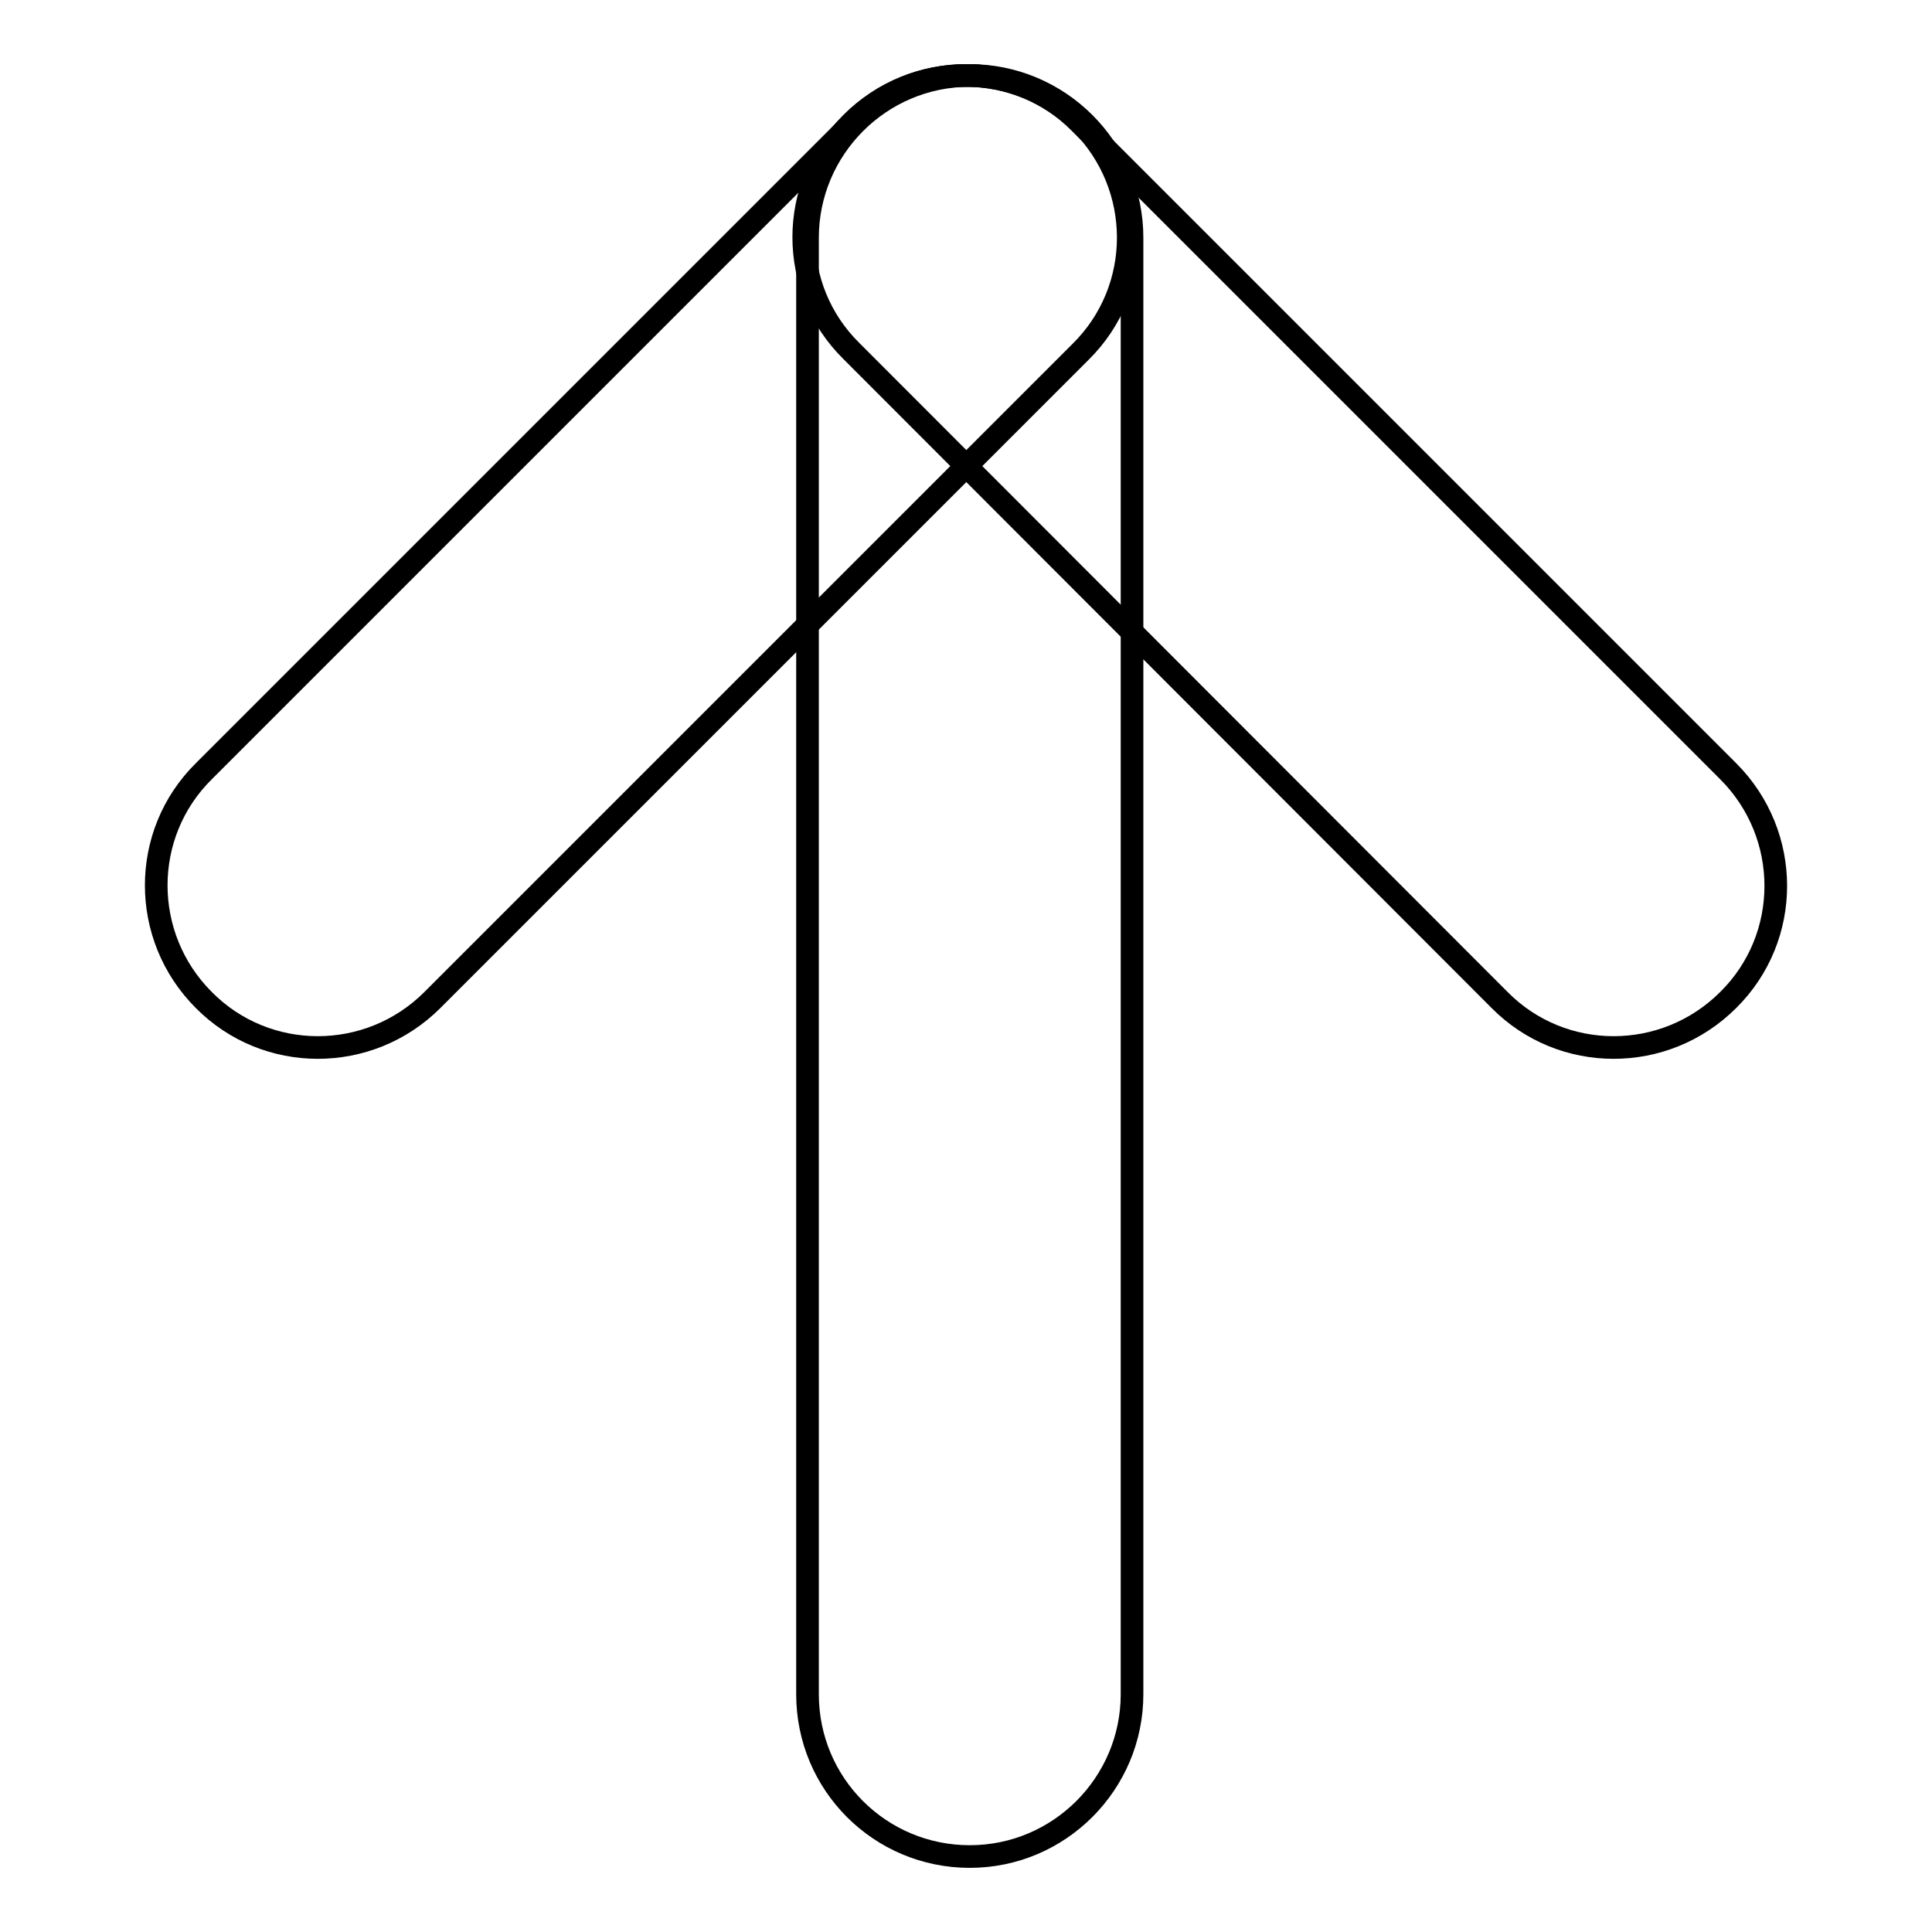
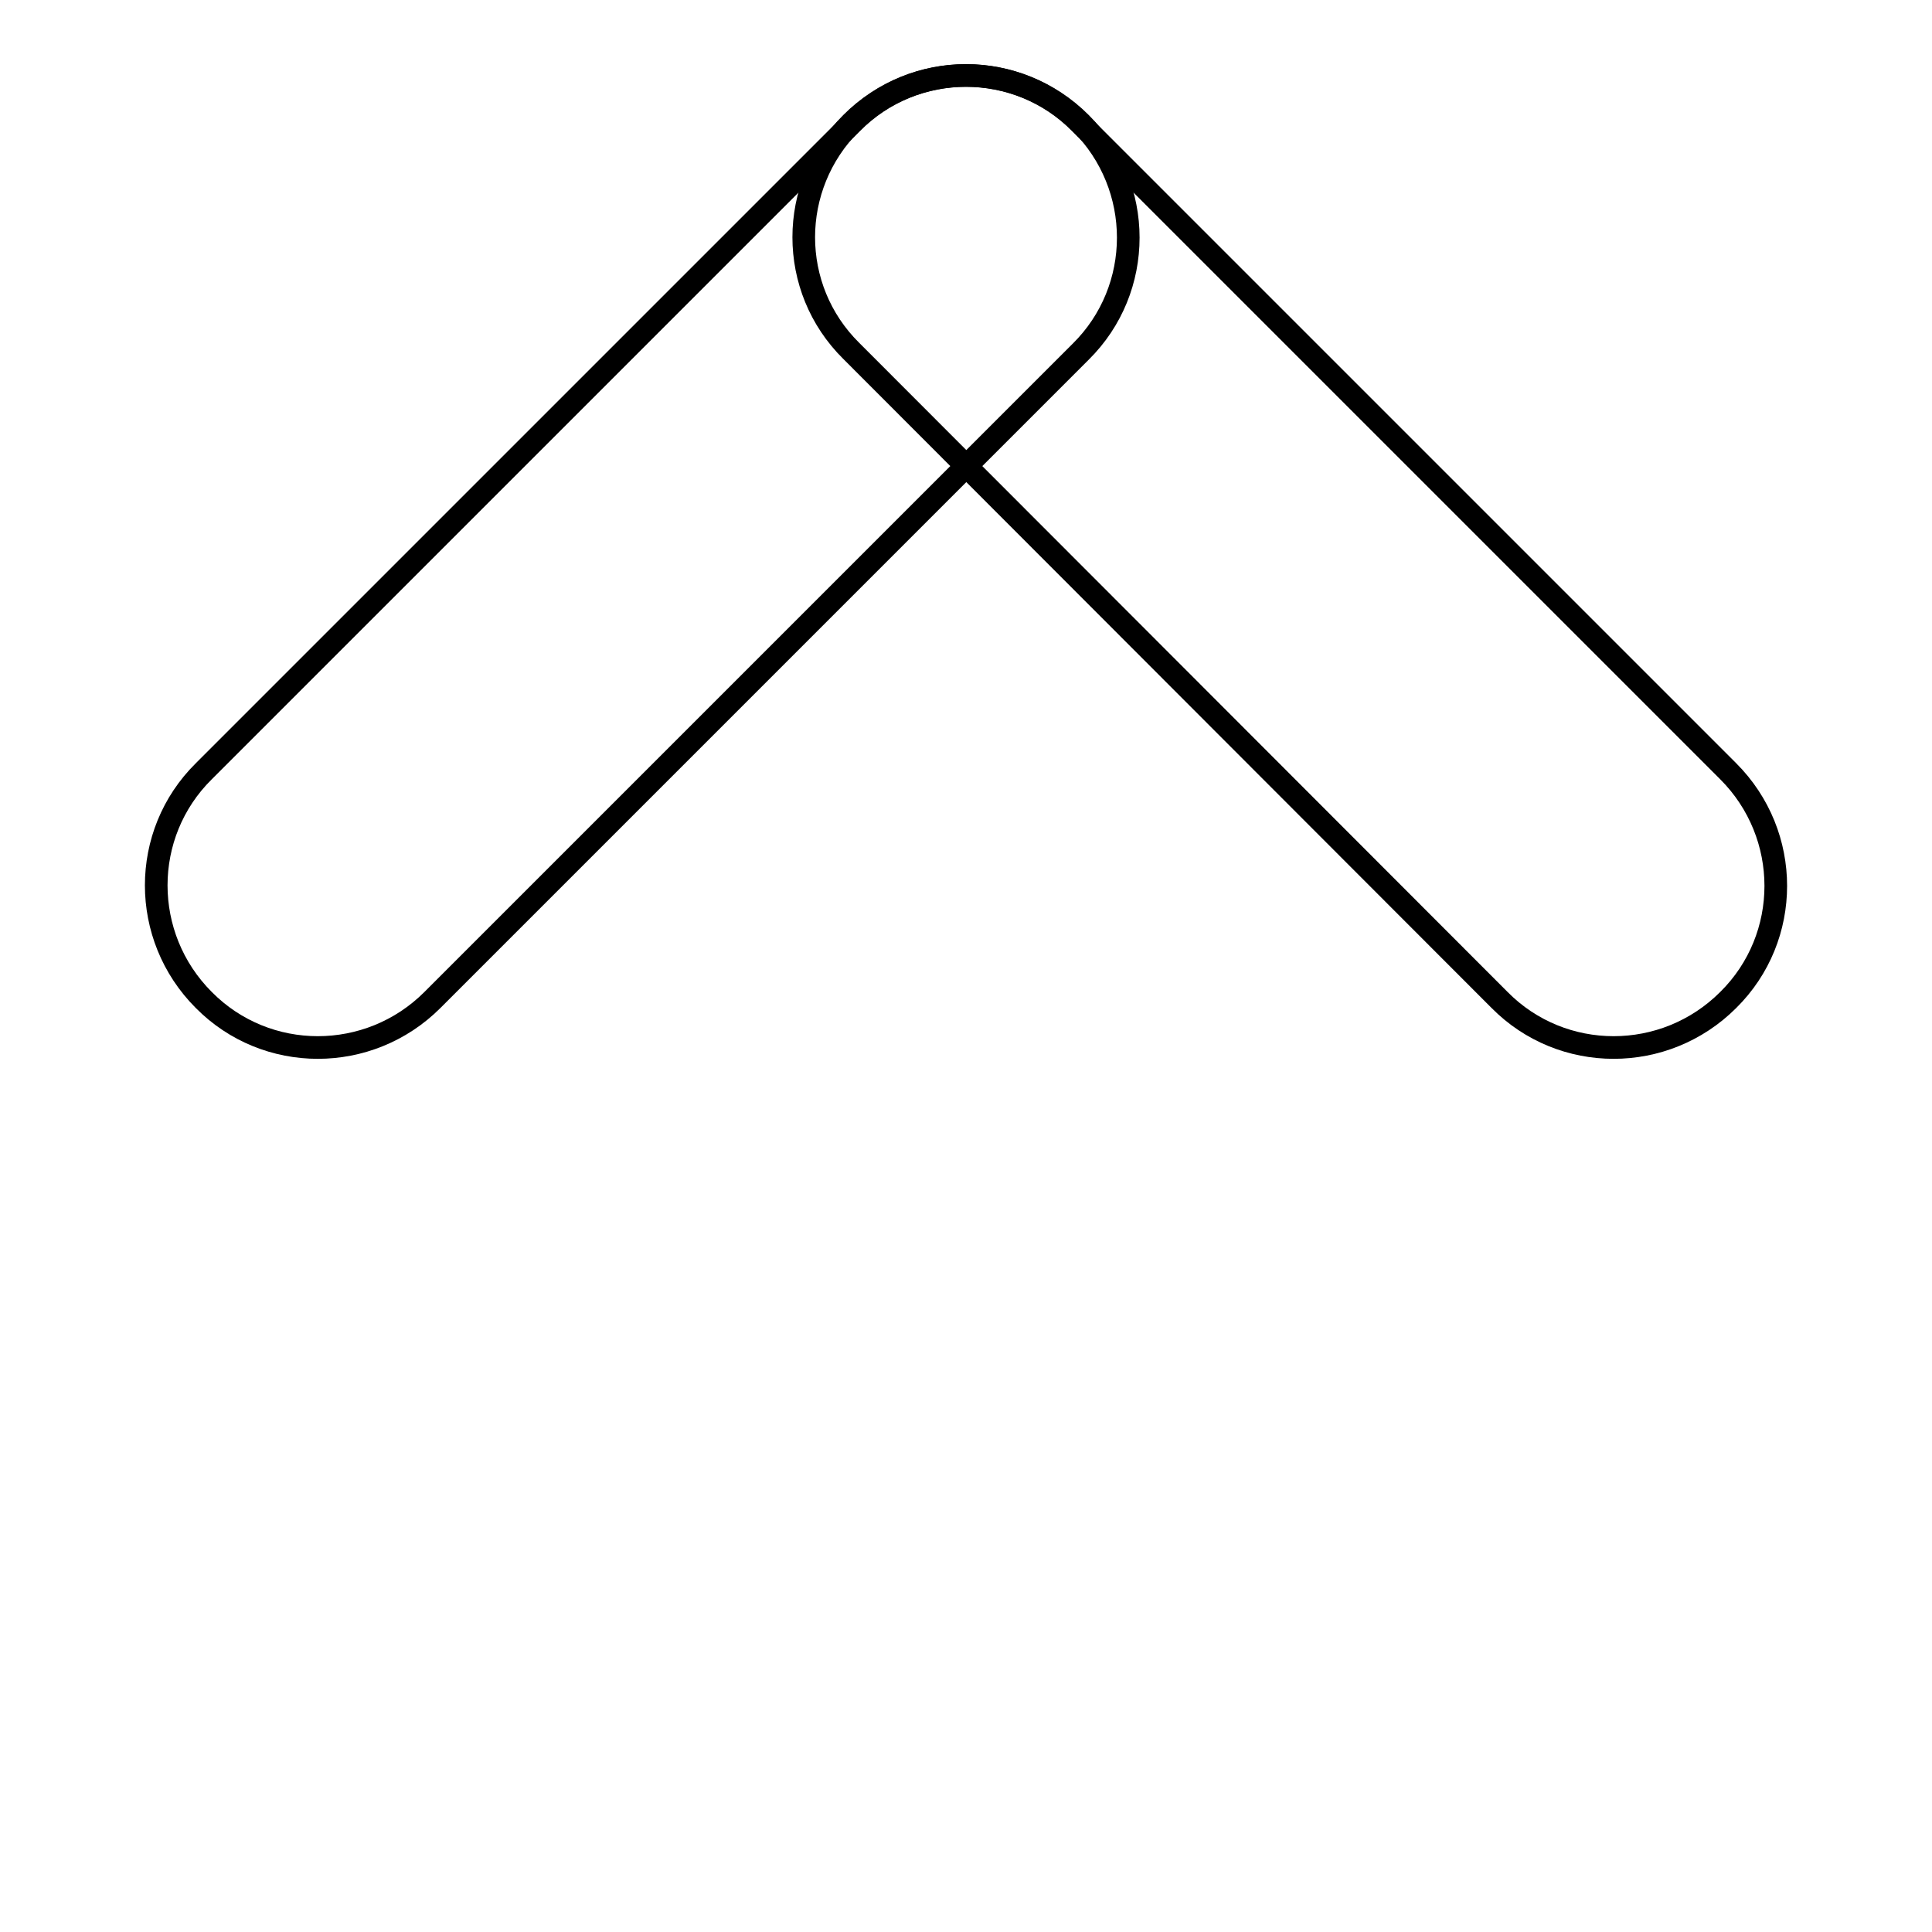
<svg xmlns="http://www.w3.org/2000/svg" version="1.1" x="0px" y="0px" viewBox="0 0 256 256" enable-background="new 0 0 256 256" xml:space="preserve">
  <g>
    <g>
-       <path stroke-width="3" fill-opacity="0" stroke="#000000" d="M128.5,10c11.8,0,21.5,9.6,21.5,21.5v193c0,11.8-9.6,21.5-21.5,21.5s-21.5-9.6-21.5-21.5v-193C107,19.7,116.6,10,128.5,10z" />
      <path stroke-width="3" fill-opacity="0" stroke="#000000" d="M143.2,16.3c8.4,8.4,8.4,22,0,30.3l-85.9,85.9c-8.4,8.4-22,8.4-30.3,0c-8.4-8.4-8.4-22,0-30.3l85.9-85.9C121.2,7.9,134.8,7.9,143.2,16.3z" />
      <path stroke-width="3" fill-opacity="0" stroke="#000000" d="M112.8,16.3c8.4-8.4,22-8.4,30.3,0l85.9,85.9c8.4,8.4,8.4,22,0,30.3c-8.4,8.4-22,8.4-30.3,0l-85.9-86C104.4,38.2,104.4,24.7,112.8,16.3z" />
    </g>
  </g>
</svg>